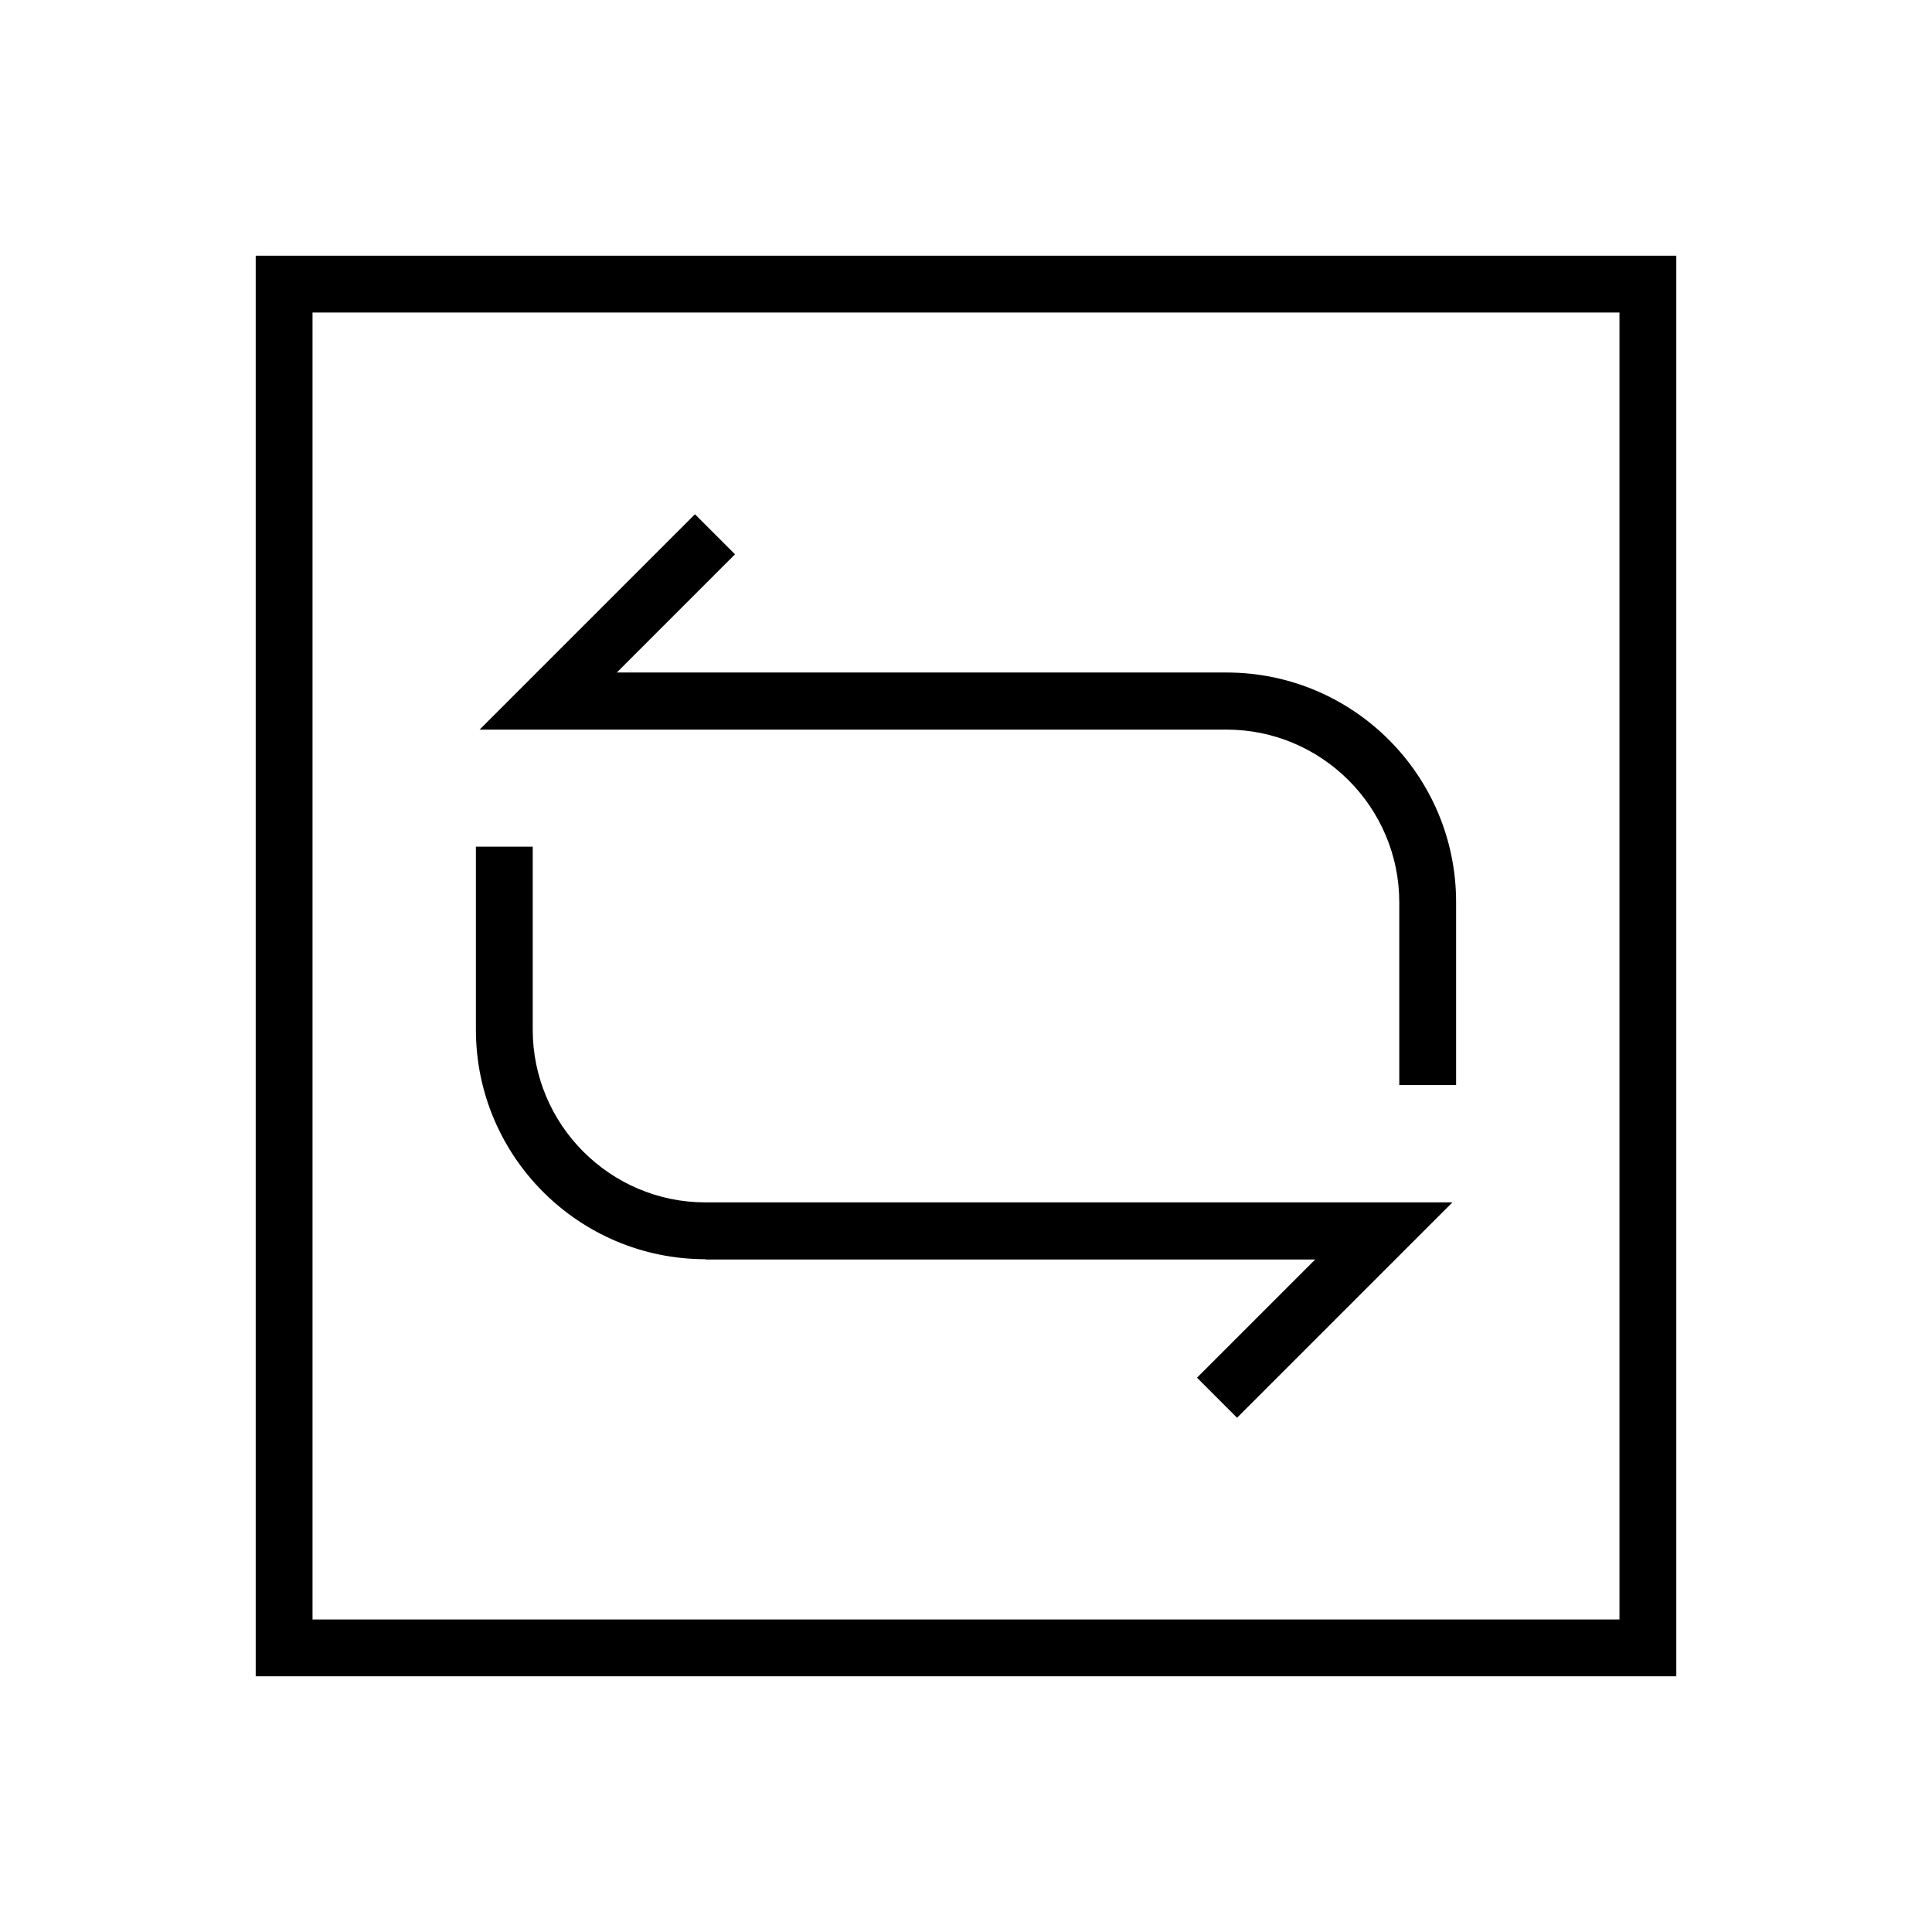
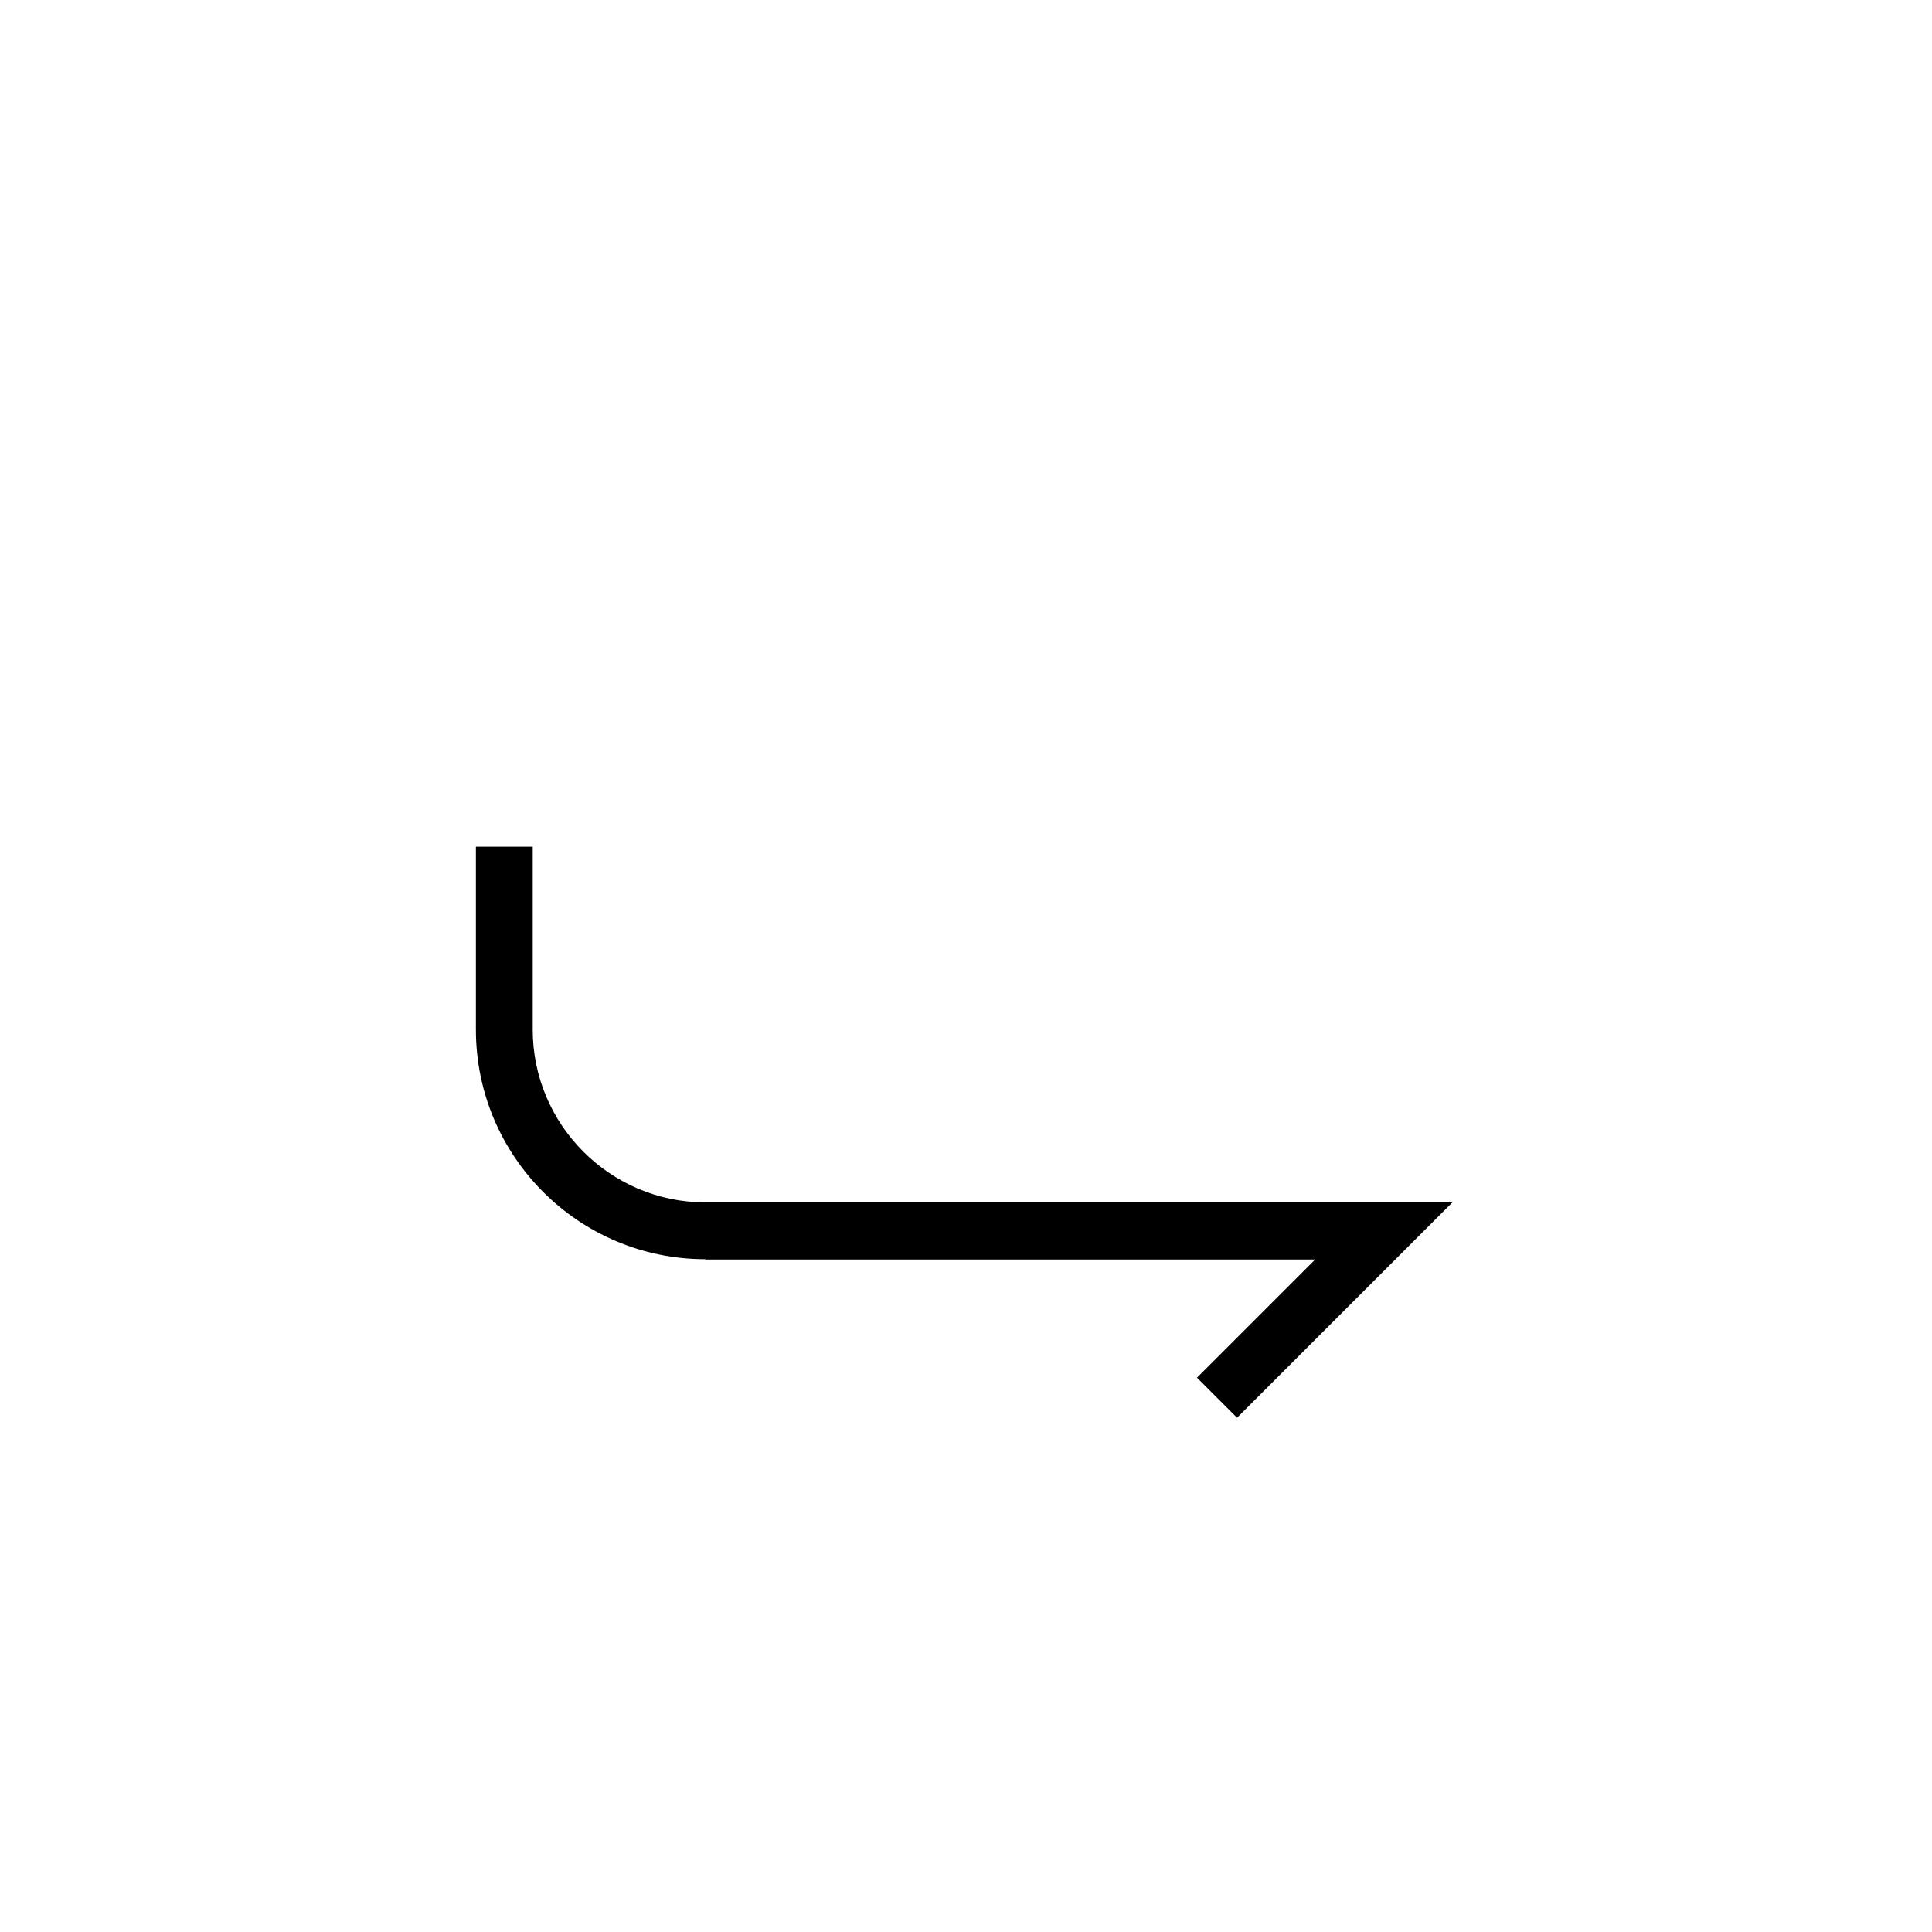
<svg xmlns="http://www.w3.org/2000/svg" id="_图层_1" data-name="图层_1" viewBox="0 0 68 68">
-   <path d="M9,9v50h50V9H9ZM57,57H11V11h46v46Z" />
  <path d="M24.83,44.33h21.46l-4.16,4.16,1.41,1.41,7.58-7.58h-26.29c-3.35,0-6.08-2.73-6.08-6.08v-6.44h-2v6.44c0,4.46,3.62,8.08,8.08,8.08Z" />
-   <path d="M49.25,31.75v6.44h2v-6.44c0-4.46-3.62-8.08-8.08-8.08h-21.46l4.16-4.16-1.41-1.41-7.58,7.58h26.29c3.35,0,6.08,2.73,6.08,6.08Z" />
</svg>